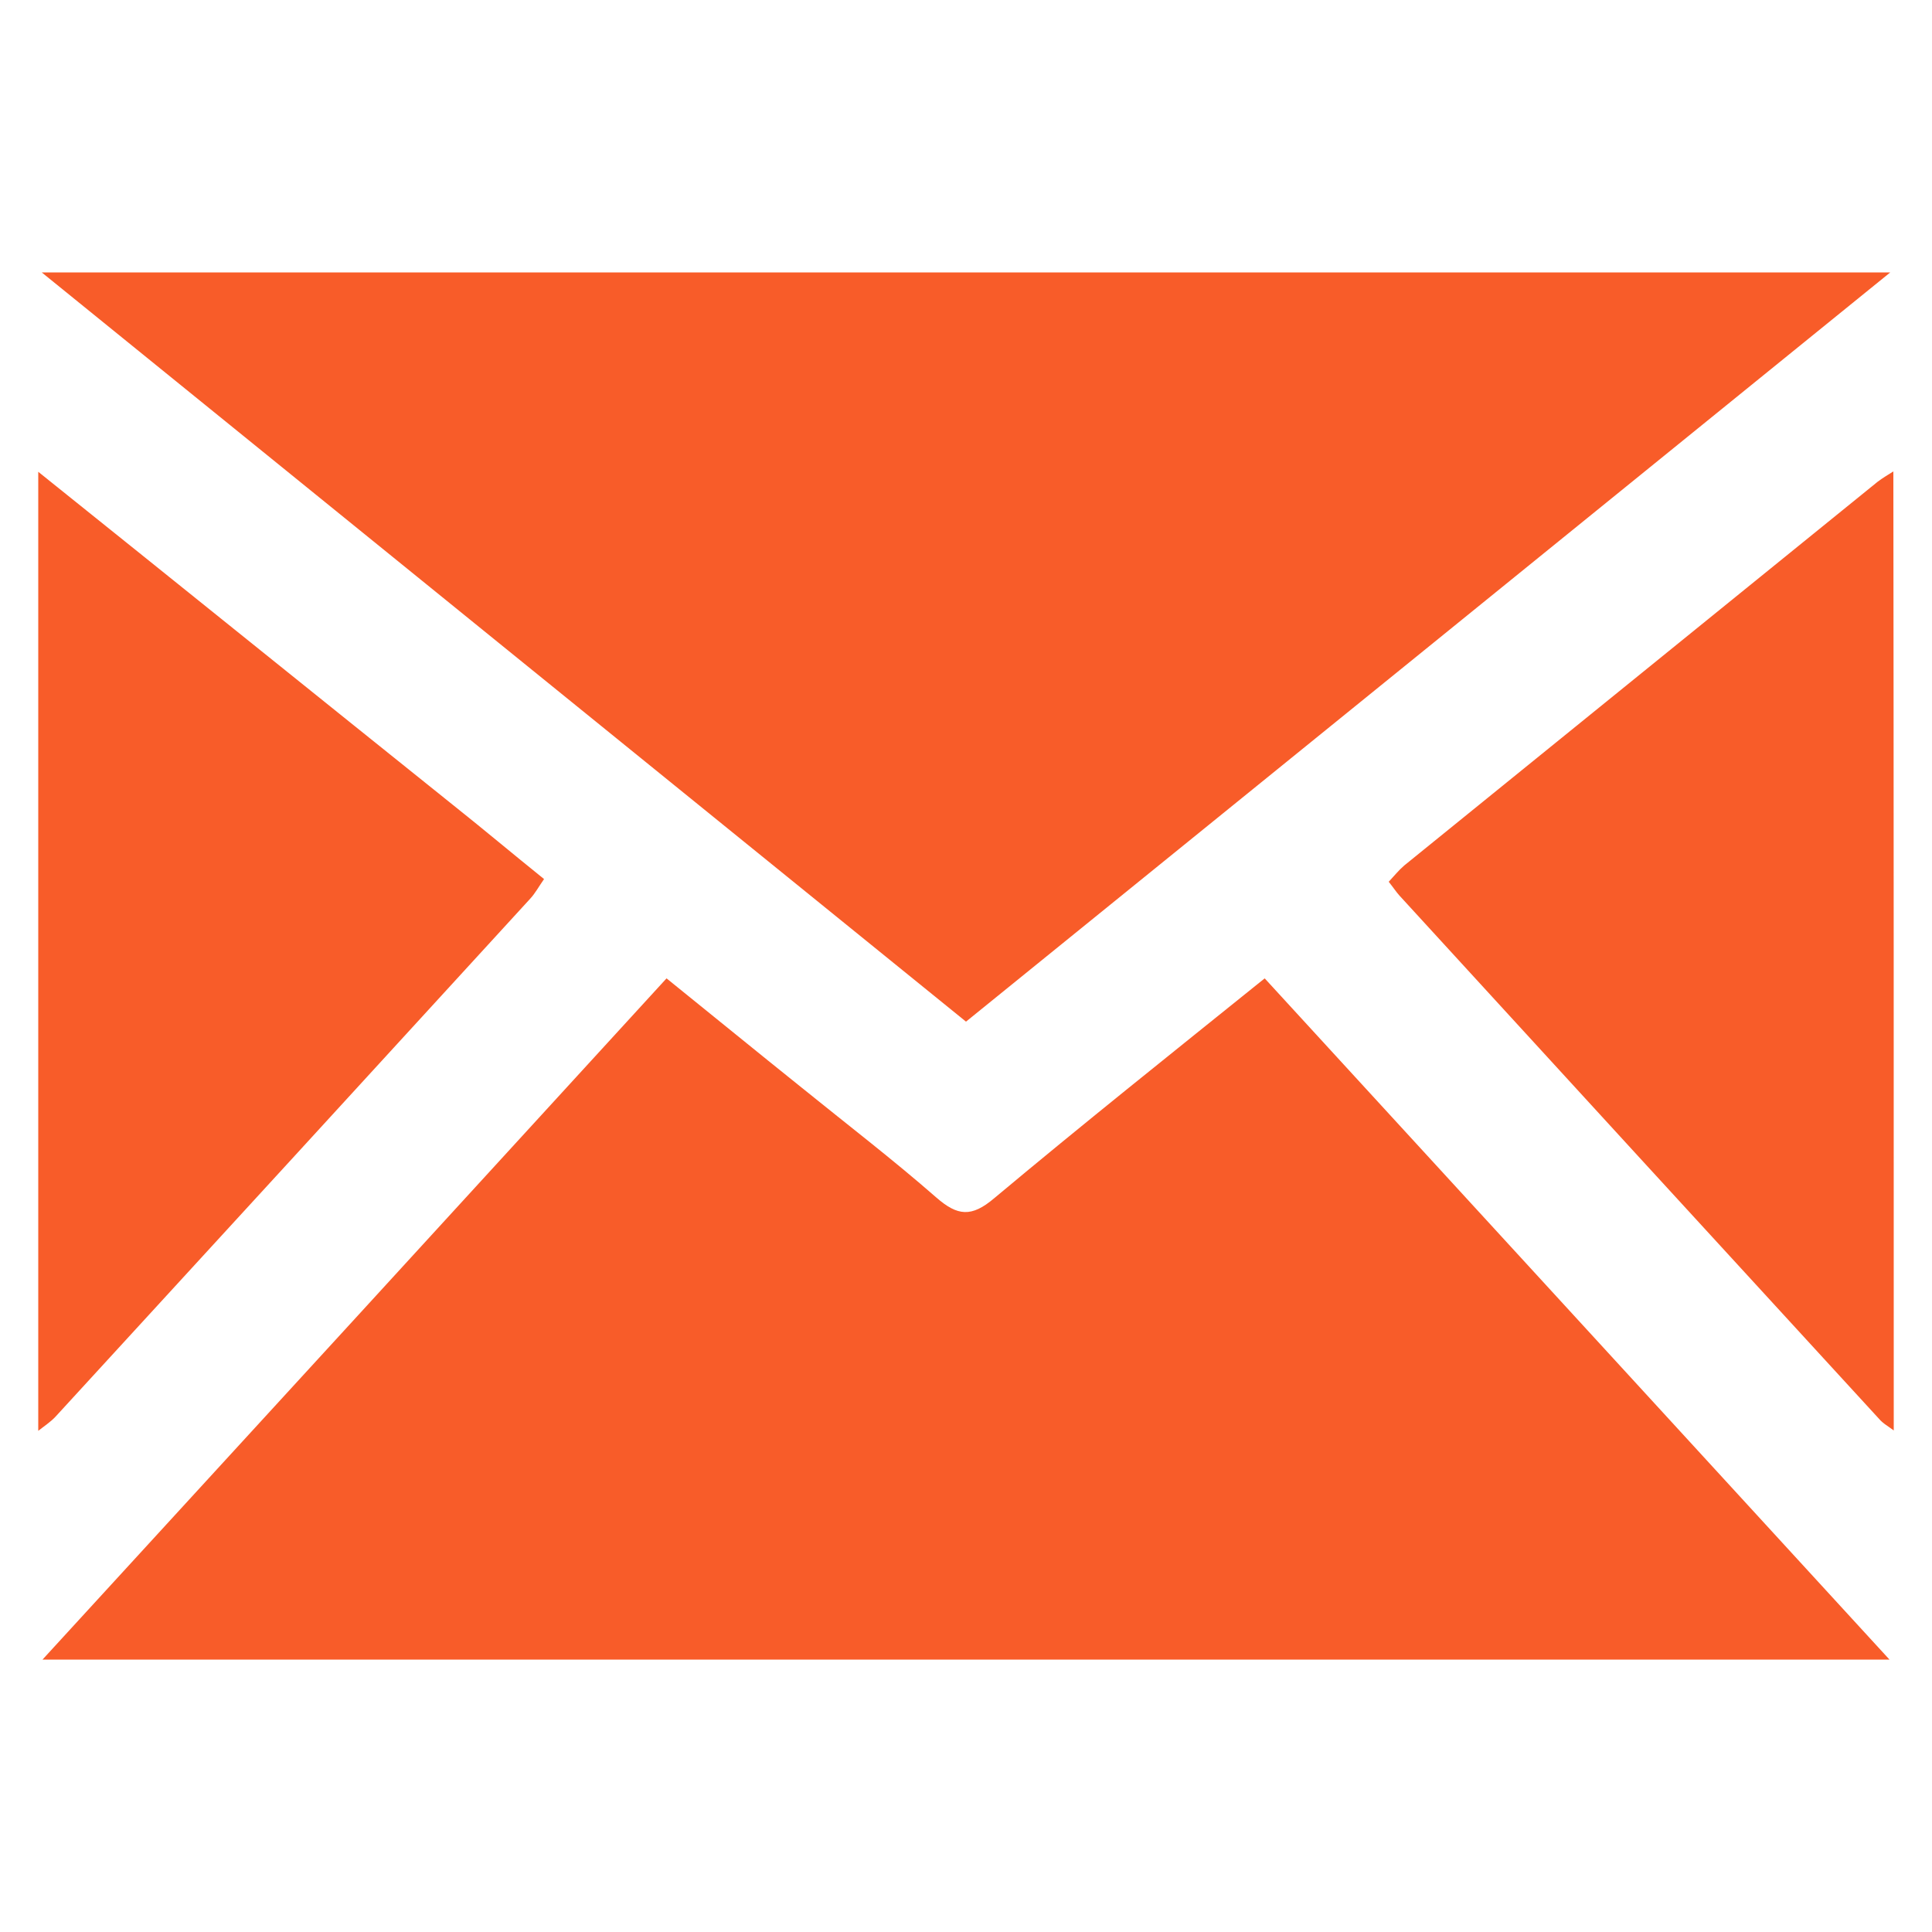
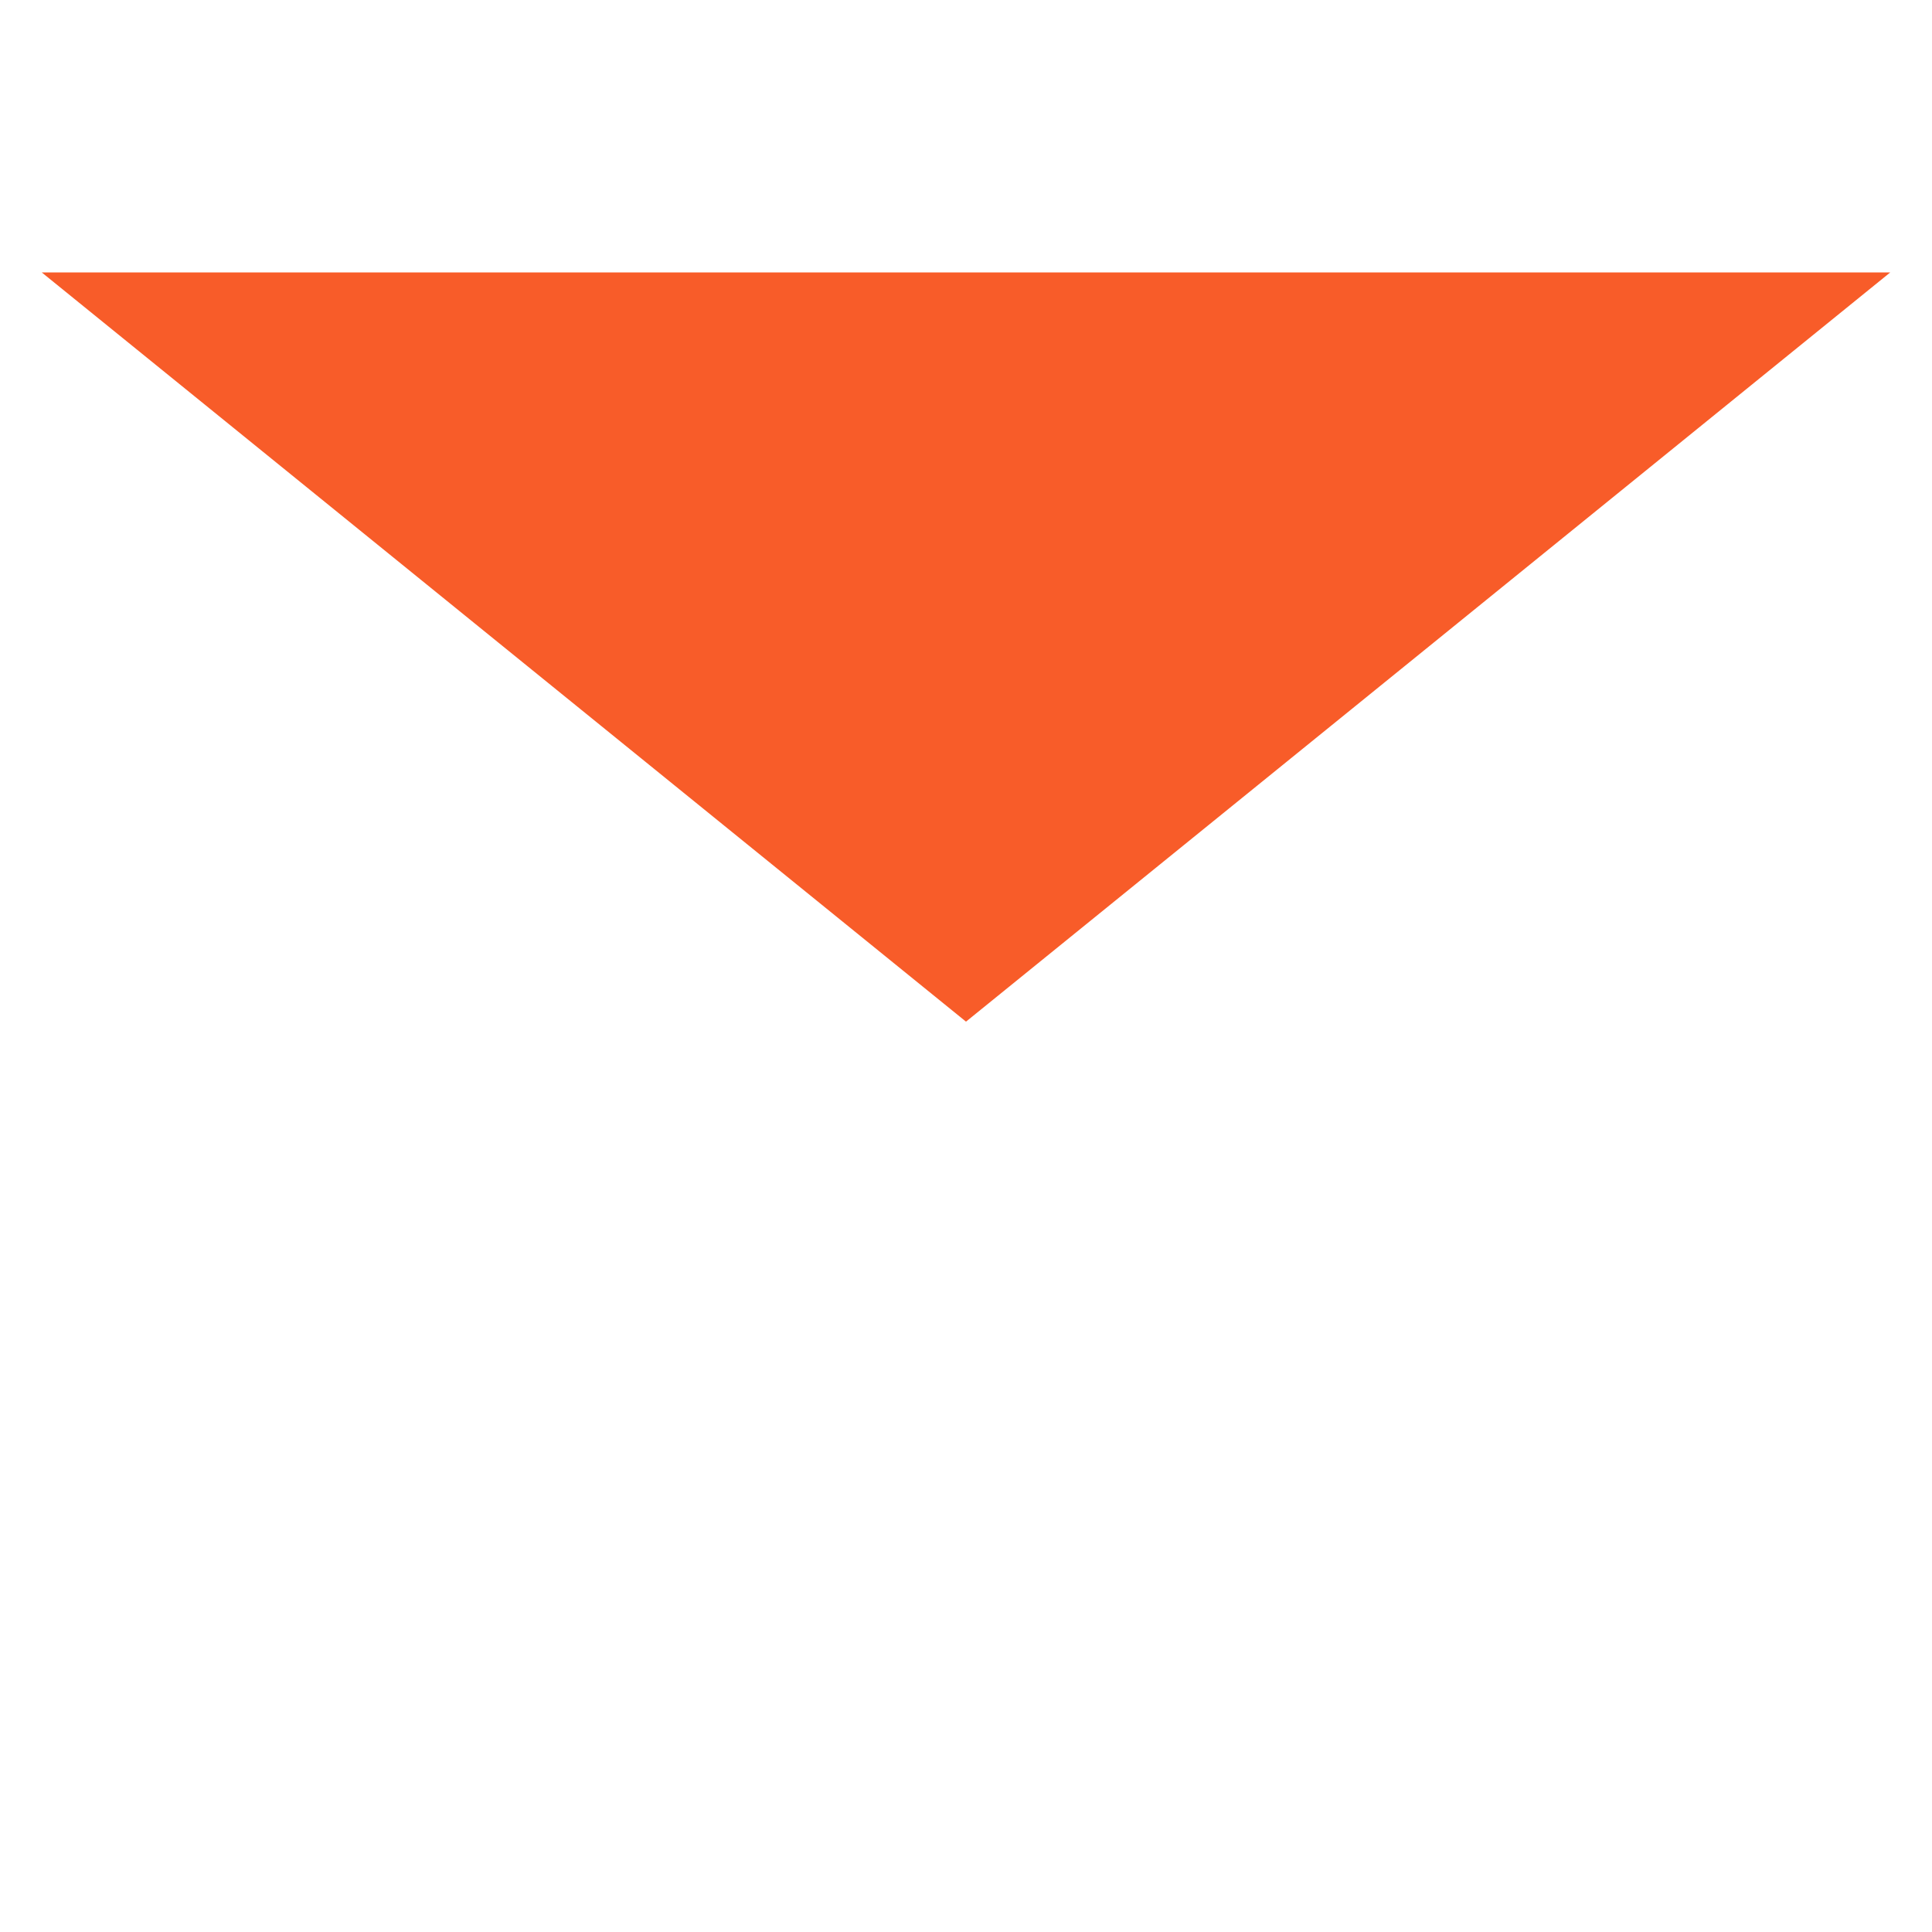
<svg xmlns="http://www.w3.org/2000/svg" version="1.1" id="Layer_1" x="0px" y="0px" viewBox="0 0 50 50" style="enable-background:new 0 0 50 50;" xml:space="preserve">
  <style type="text/css">
	.st0{fill:#f85c29;}
</style>
  <g>
-     <path class="st0" d="M0.99,12.21c3.58,2.87,7.15,5.75,10.73,8.62c0.78,0.62,1.54,1.26,2.36,1.92c-0.14,0.2-0.23,0.37-0.36,0.51   c-4.09,4.47-8.18,8.93-12.28,13.4c-0.13,0.14-0.3,0.25-0.45,0.37C0.99,28.75,0.99,20.48,0.99,12.21z" />
-     <path class="st0" d="M49.01,37.02c-0.13-0.1-0.28-0.18-0.38-0.3c-4.14-4.51-8.28-9.03-12.41-13.54c-0.09-0.1-0.16-0.21-0.28-0.36   c0.14-0.15,0.26-0.3,0.4-0.42c4.08-3.31,8.17-6.62,12.25-9.93c0.13-0.1,0.27-0.18,0.41-0.27C49.01,20.48,49.01,28.75,49.01,37.02z" />
-     <path class="st0" d="M1.1,42.95c5.43-5.92,10.75-11.73,16.15-17.63c1.19,0.96,2.34,1.9,3.5,2.83c1.16,0.94,2.36,1.86,3.48,2.84   c0.55,0.48,0.91,0.52,1.5,0.02c2.27-1.9,4.59-3.75,7-5.69C38.1,31.17,43.44,37,48.9,42.95C32.93,42.95,17.13,42.95,1.1,42.95z" />
    <path class="st0" d="M1.08,7.05c16.03,0,31.81,0,47.84,0C40.84,13.6,32.95,20,25,26.44C17.07,20.01,9.18,13.62,1.08,7.05z" />
  </g>
</svg>